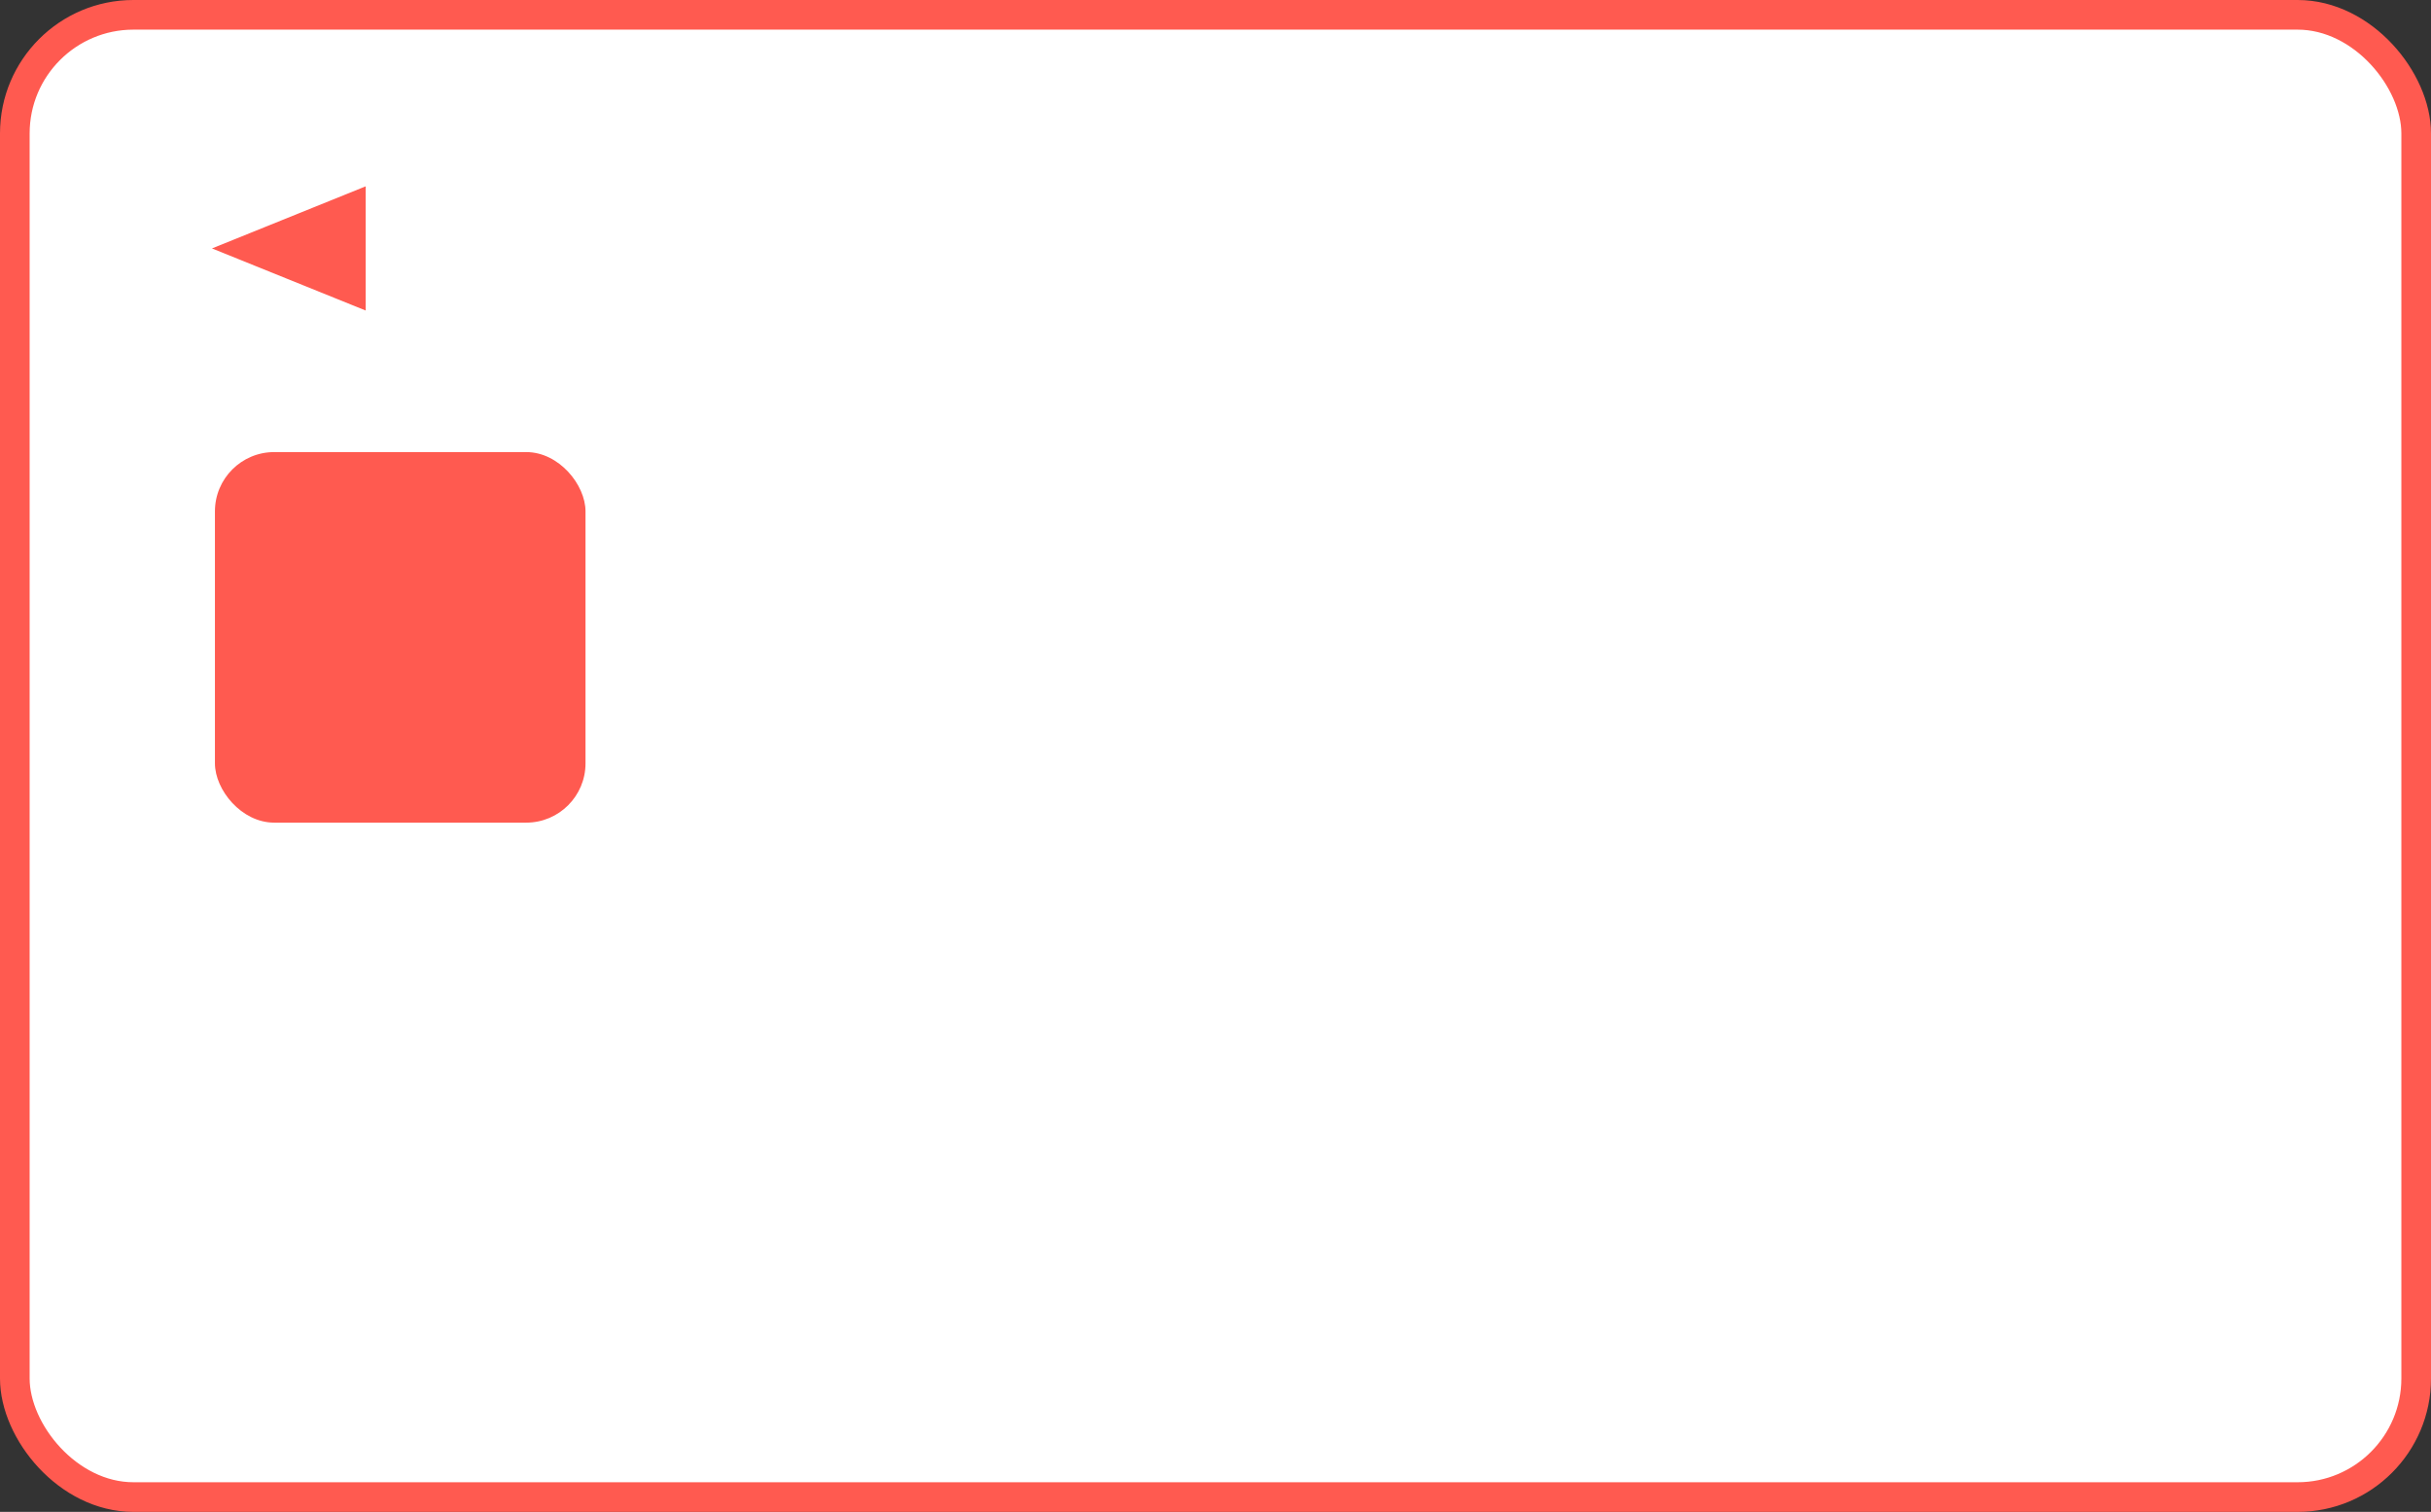
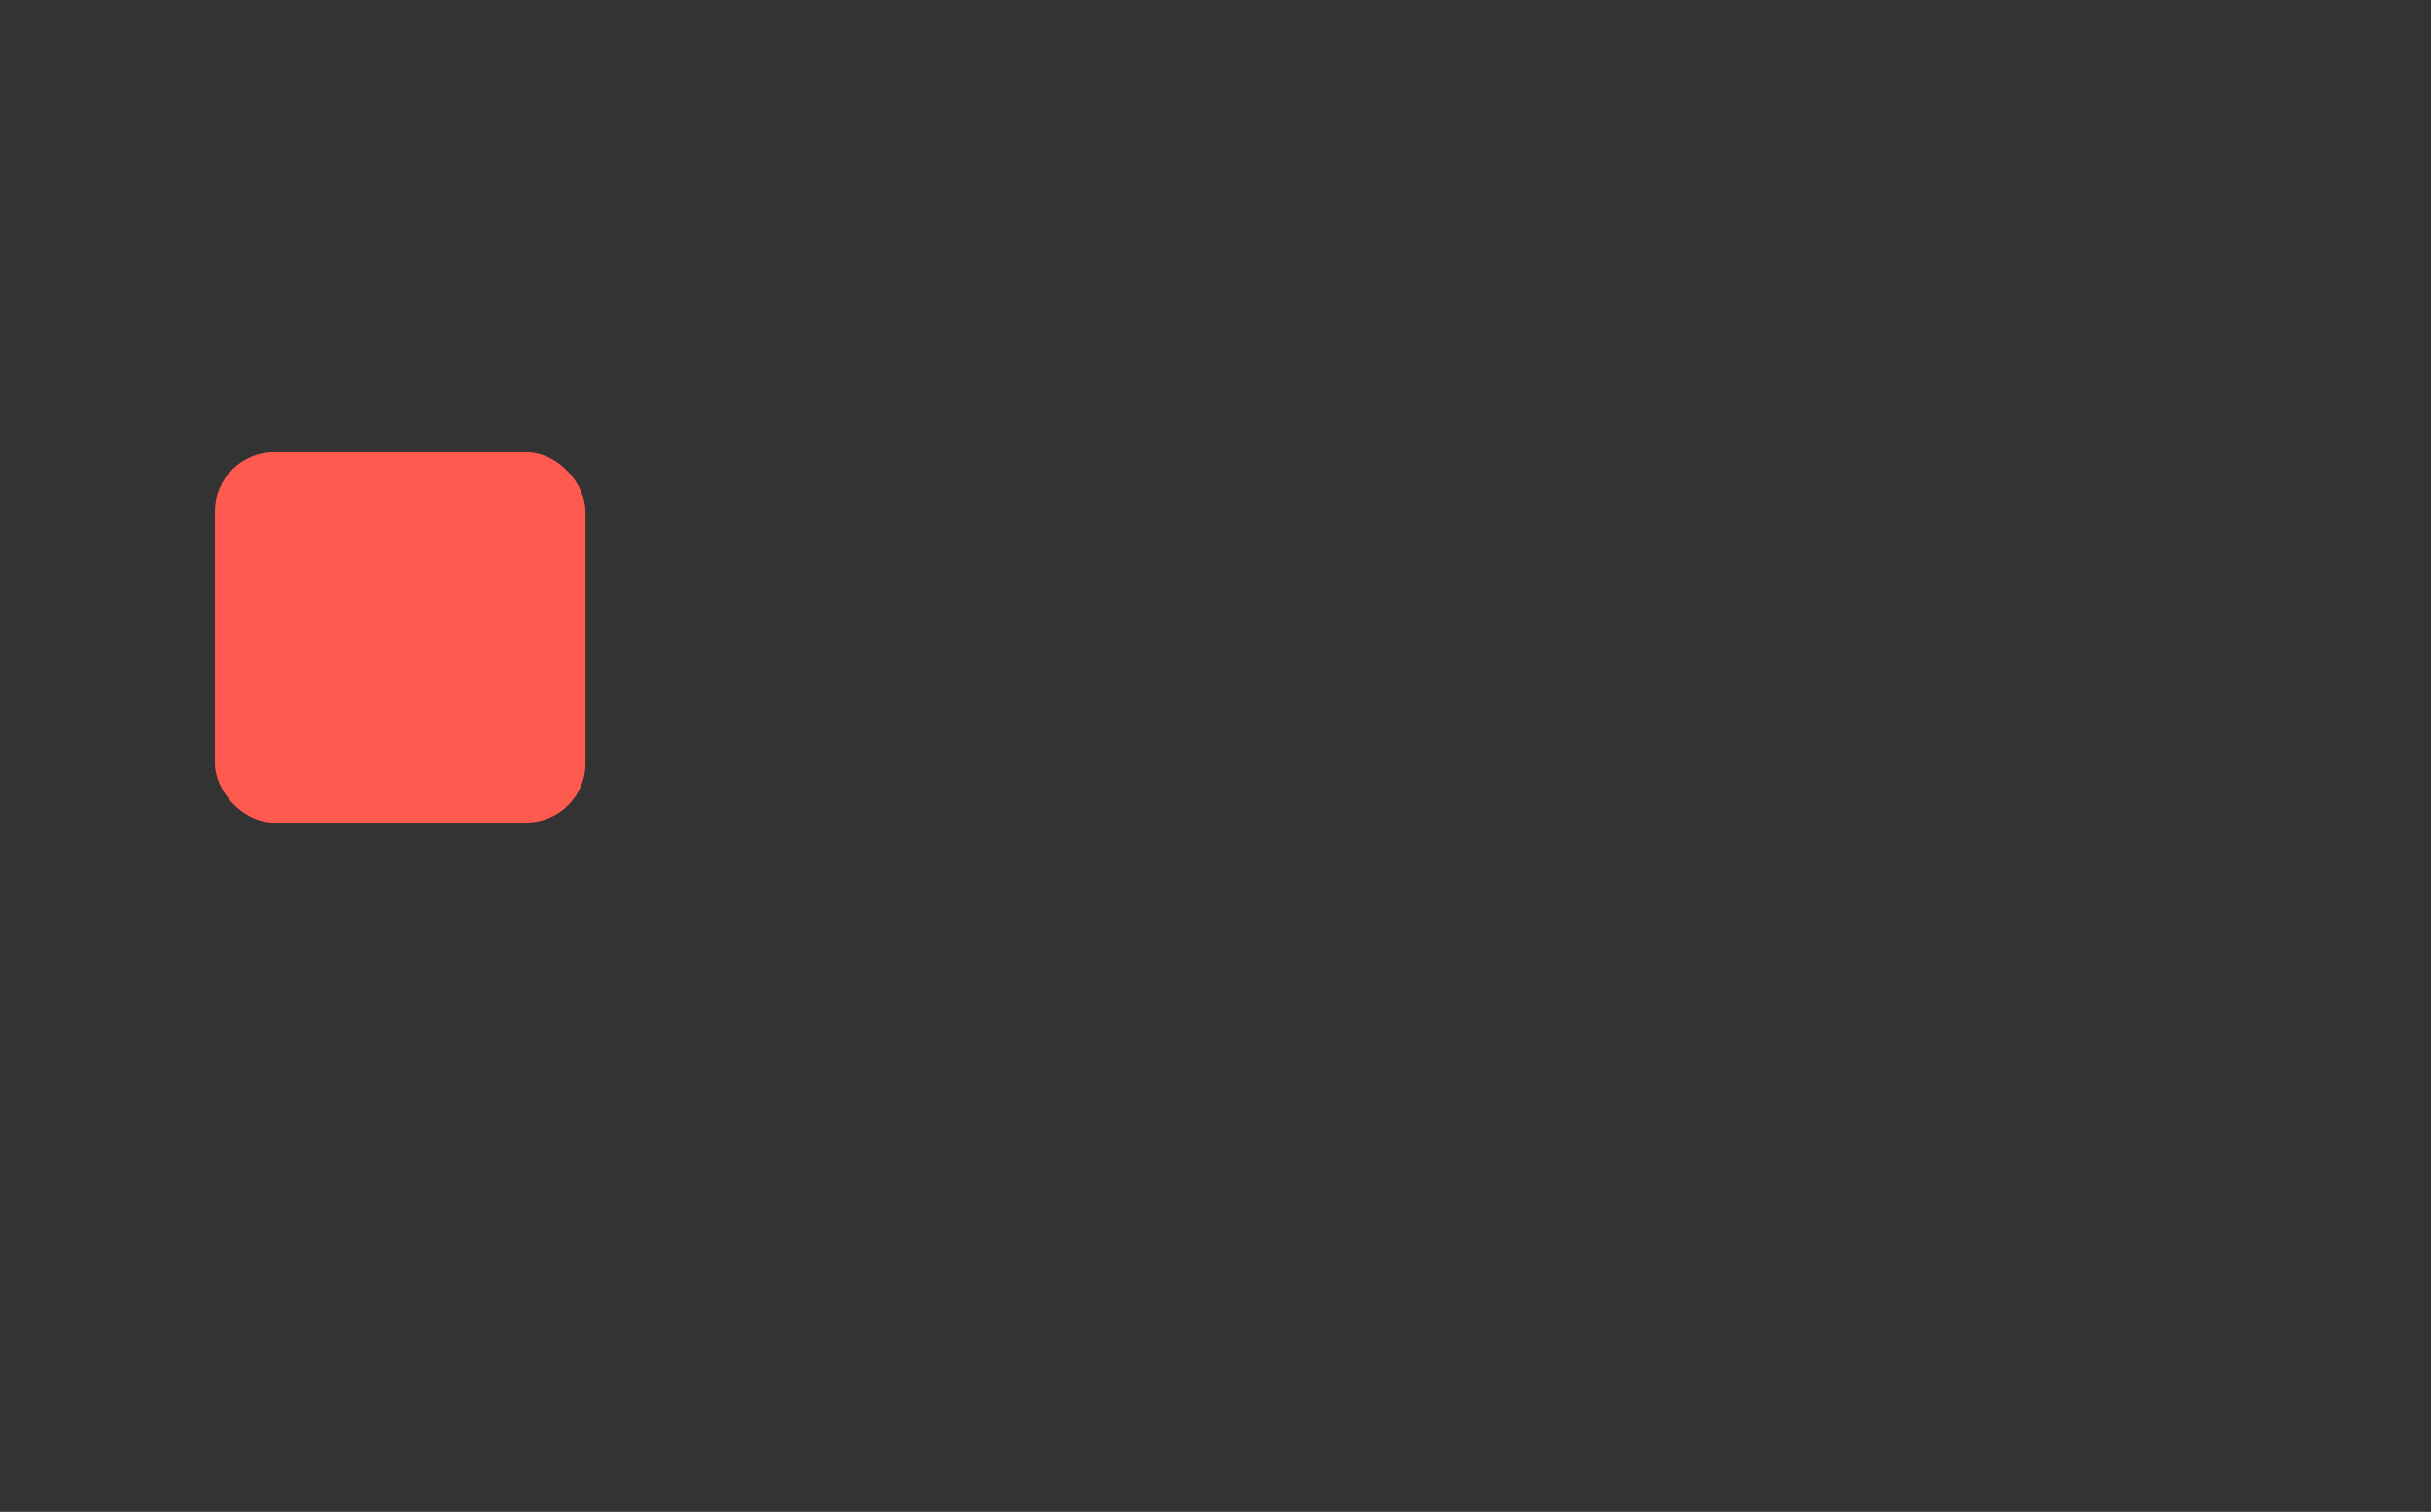
<svg xmlns="http://www.w3.org/2000/svg" viewBox="0 0 164 102">
  <rect x="0" y="0" width="164" height="102" fill="#333333" stroke="none" />
  <defs>
    <style>.cls-1{fill:#fff;}.cls-2{fill:none;stroke:#ff5a50;stroke-miterlimit:10;stroke-width:2px;}.cls-3{fill:#ff5a50;}</style>
  </defs>
  <g id="レイヤー_2" data-name="レイヤー 2">
    <g id="design">
-       <rect class="cls-1" x="1" y="1" width="162" height="100" rx="8" />
-       <rect class="cls-2" x="1" y="1" width="162" height="100" rx="8" />
-       <polygon class="cls-3" points="14.3 16.76 24.67 20.95 24.67 12.57 14.3 16.76" />
      <rect class="cls-3" x="14.5" y="30.5" width="25" height="25" rx="4" />
    </g>
  </g>
</svg>